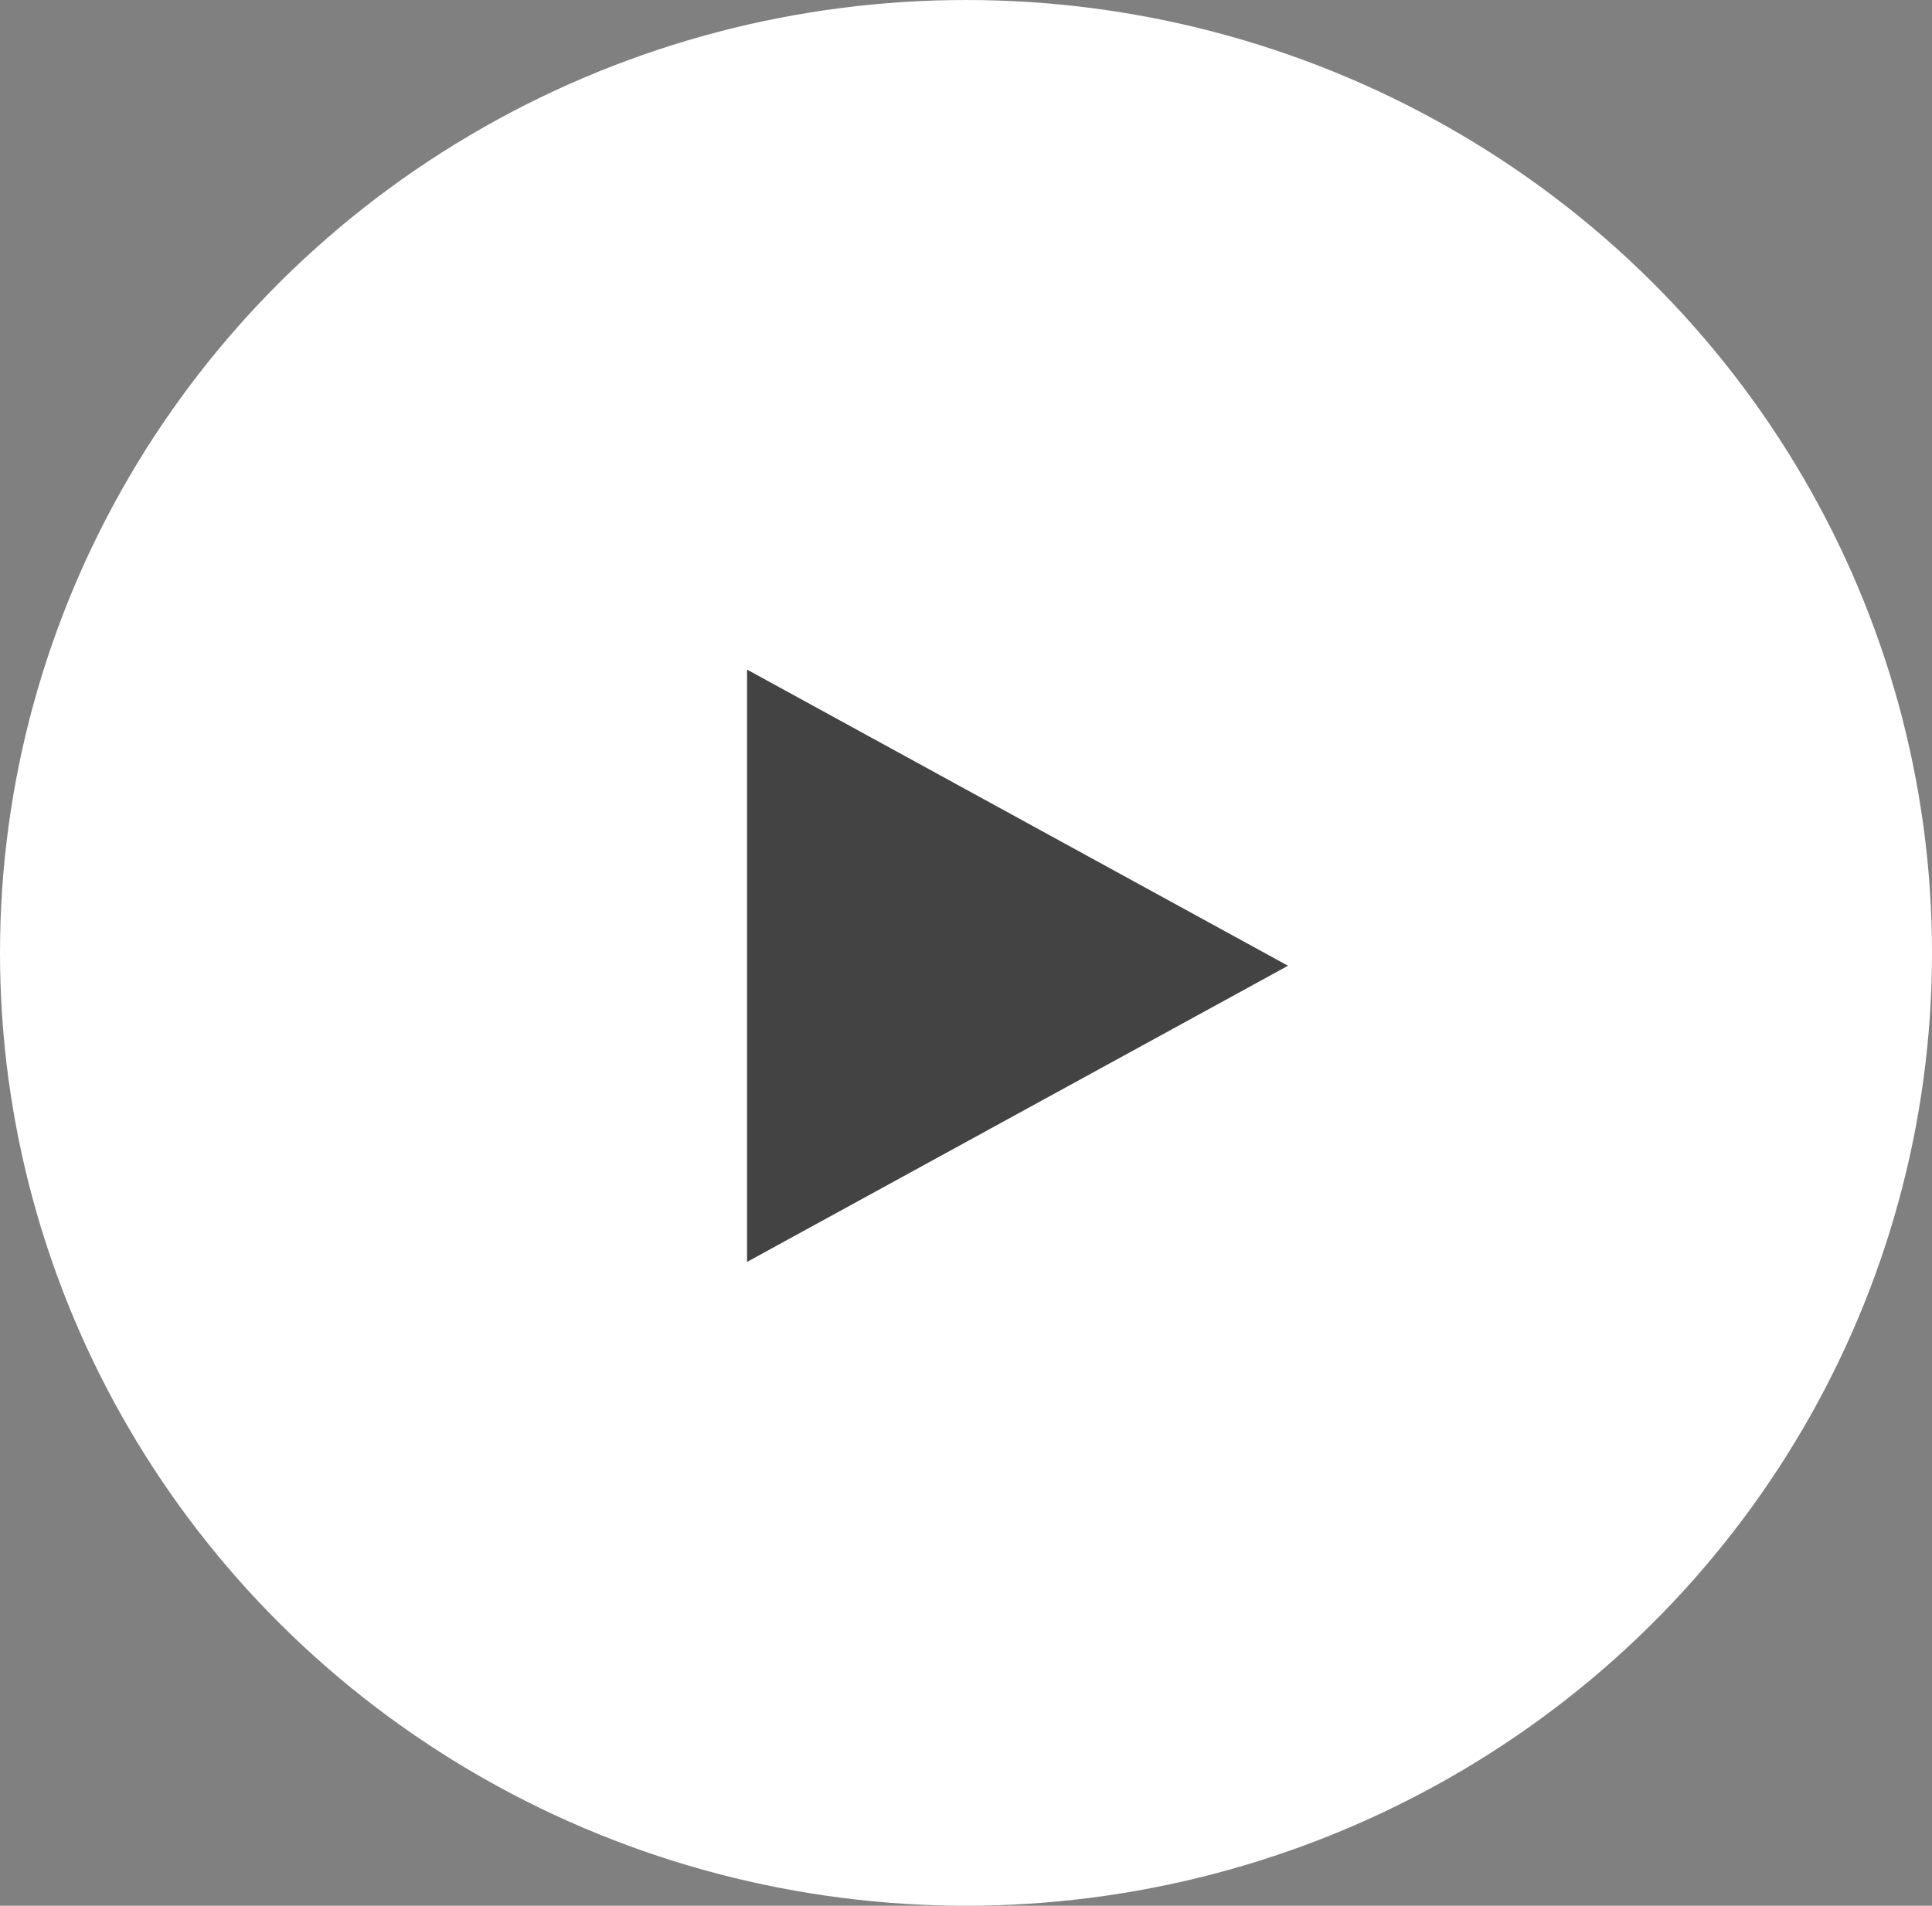
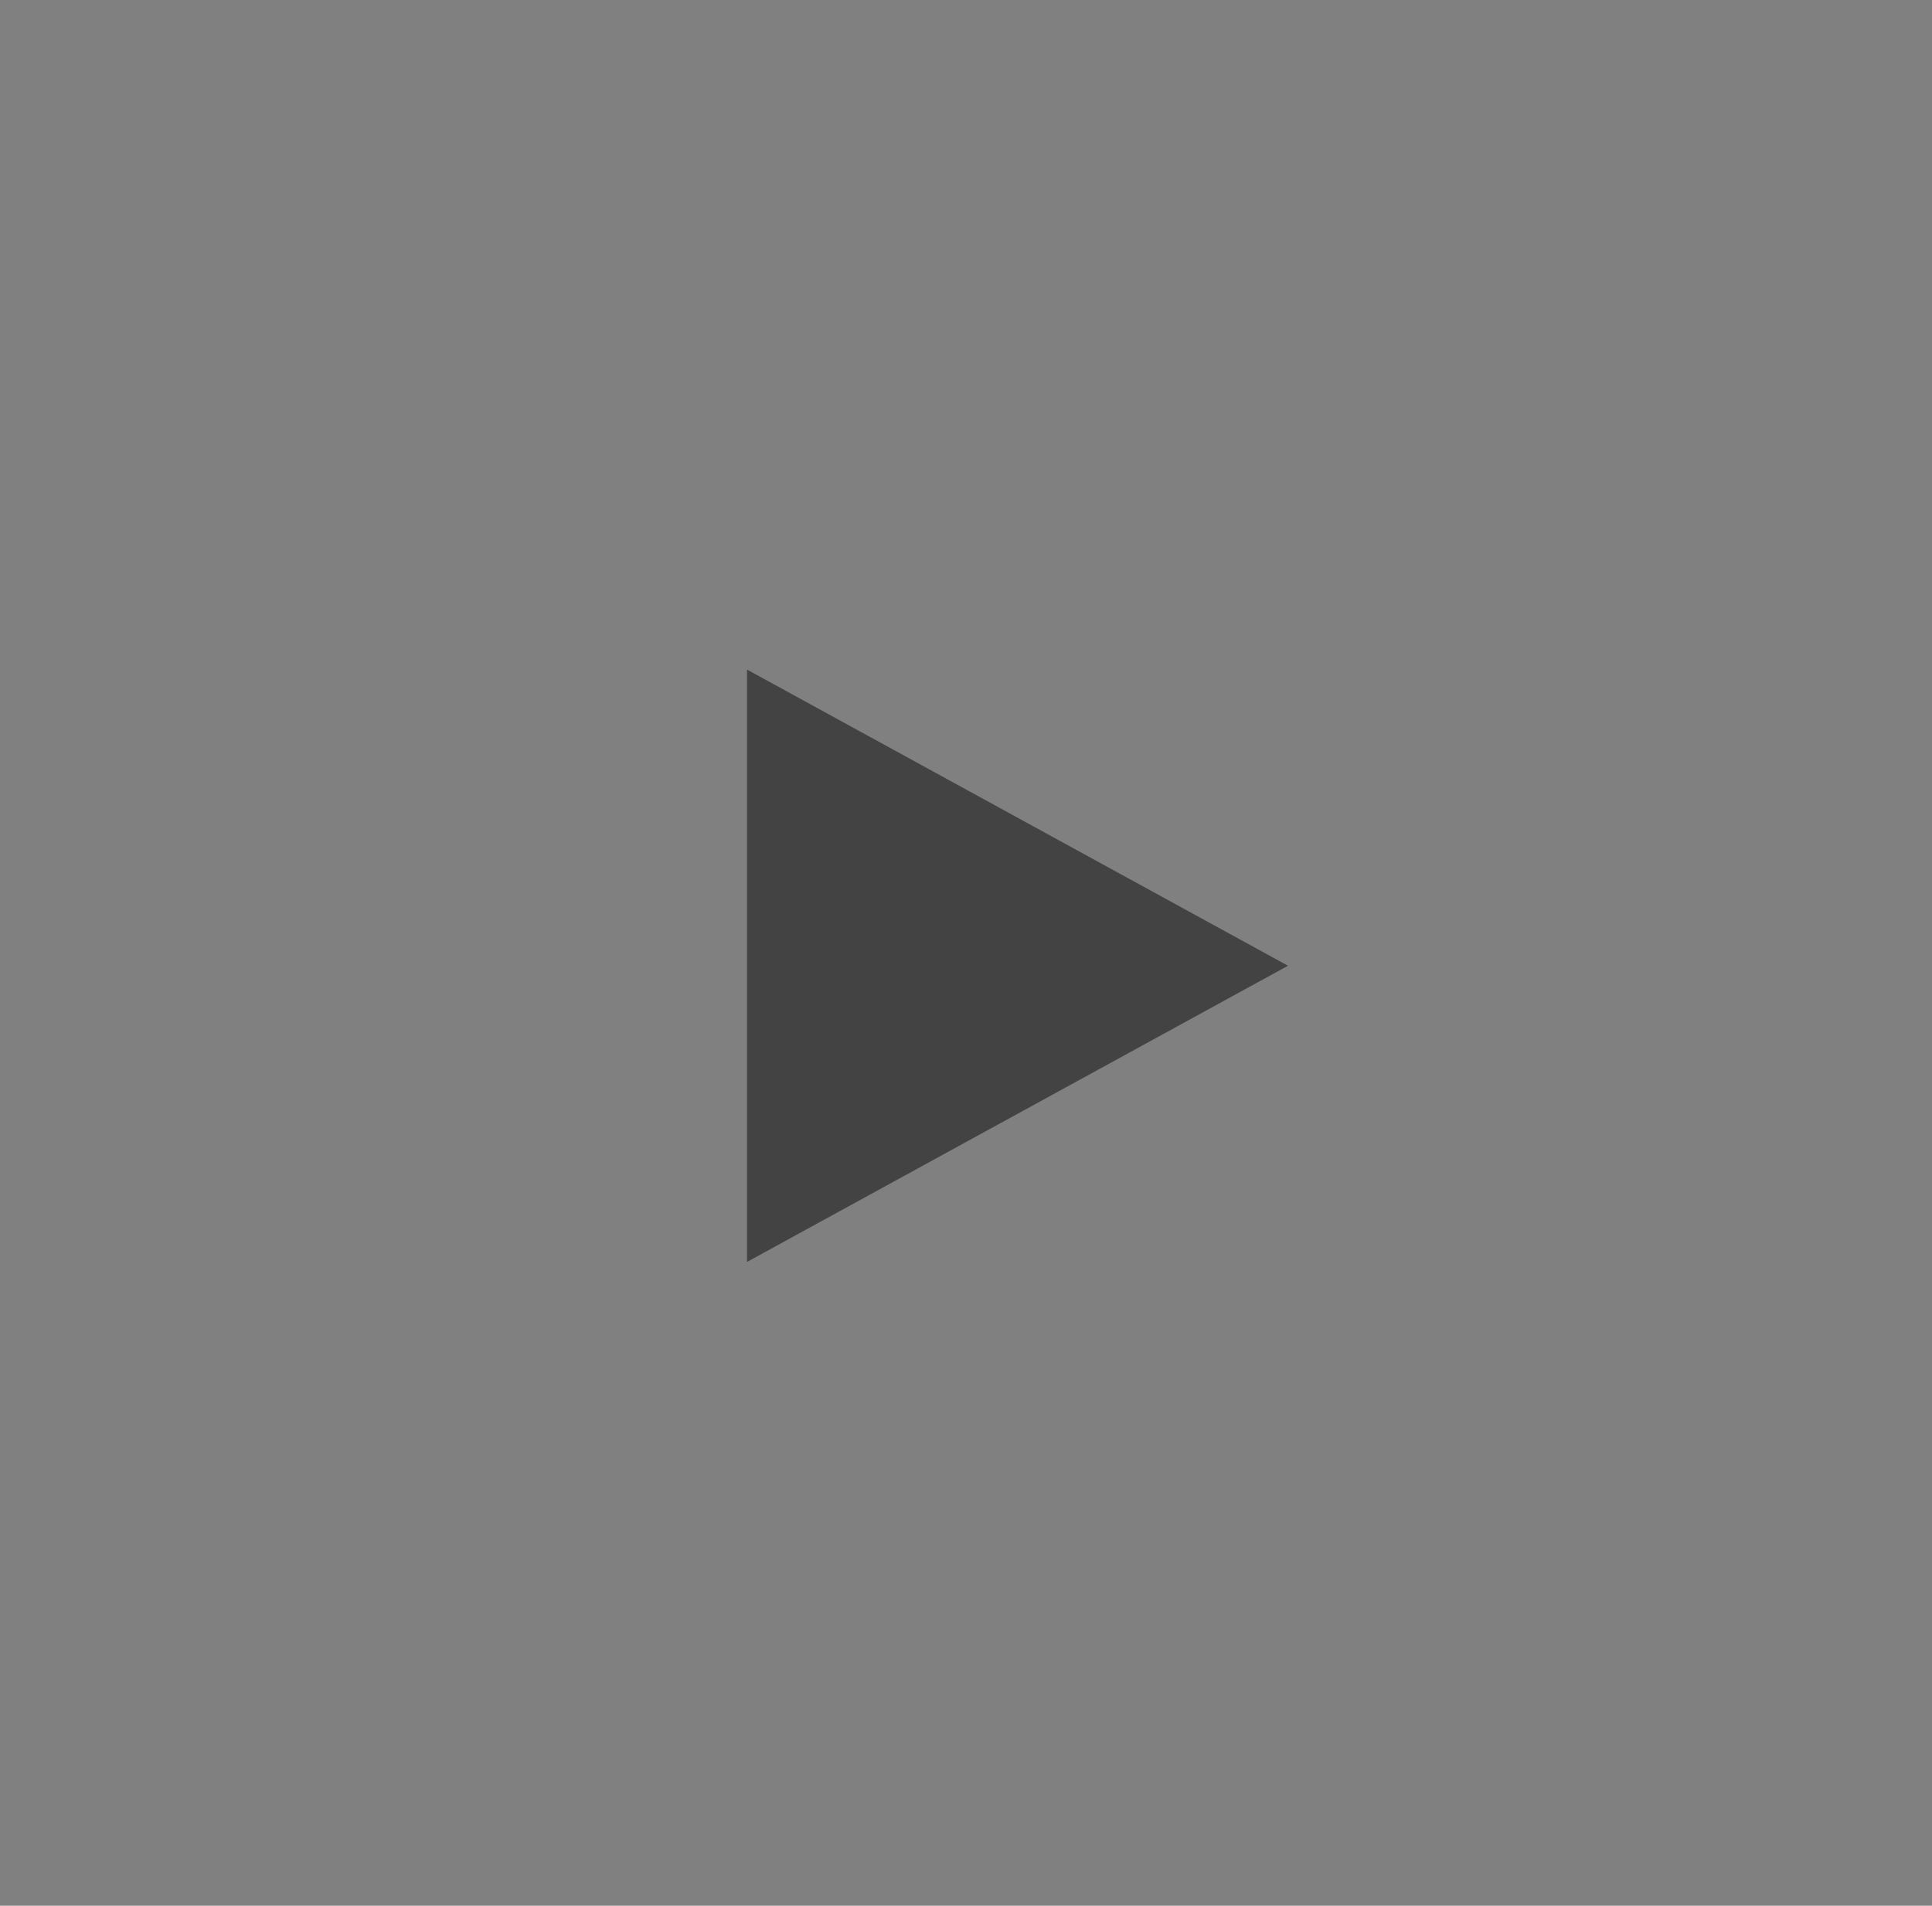
<svg xmlns="http://www.w3.org/2000/svg" width="75" height="74" viewBox="0 0 75 74">
  <rect x="0" y="0" width="75" height="74" fill="#808080" stroke="none" />
  <g id="Group_13764" data-name="Group 13764" transform="translate(-0.053 -0.196)">
-     <ellipse id="Ellipse_1" data-name="Ellipse 1" cx="37.5" cy="37" rx="37.5" ry="37" transform="translate(0.053 0.196)" fill="#fff" />
-     <path id="Polygon_1" data-name="Polygon 1" d="M11.5,0,23,21H0Z" transform="translate(50.053 26.196) rotate(90)" fill="#434343" />
+     <path id="Polygon_1" data-name="Polygon 1" d="M11.5,0,23,21H0" transform="translate(50.053 26.196) rotate(90)" fill="#434343" />
  </g>
</svg>